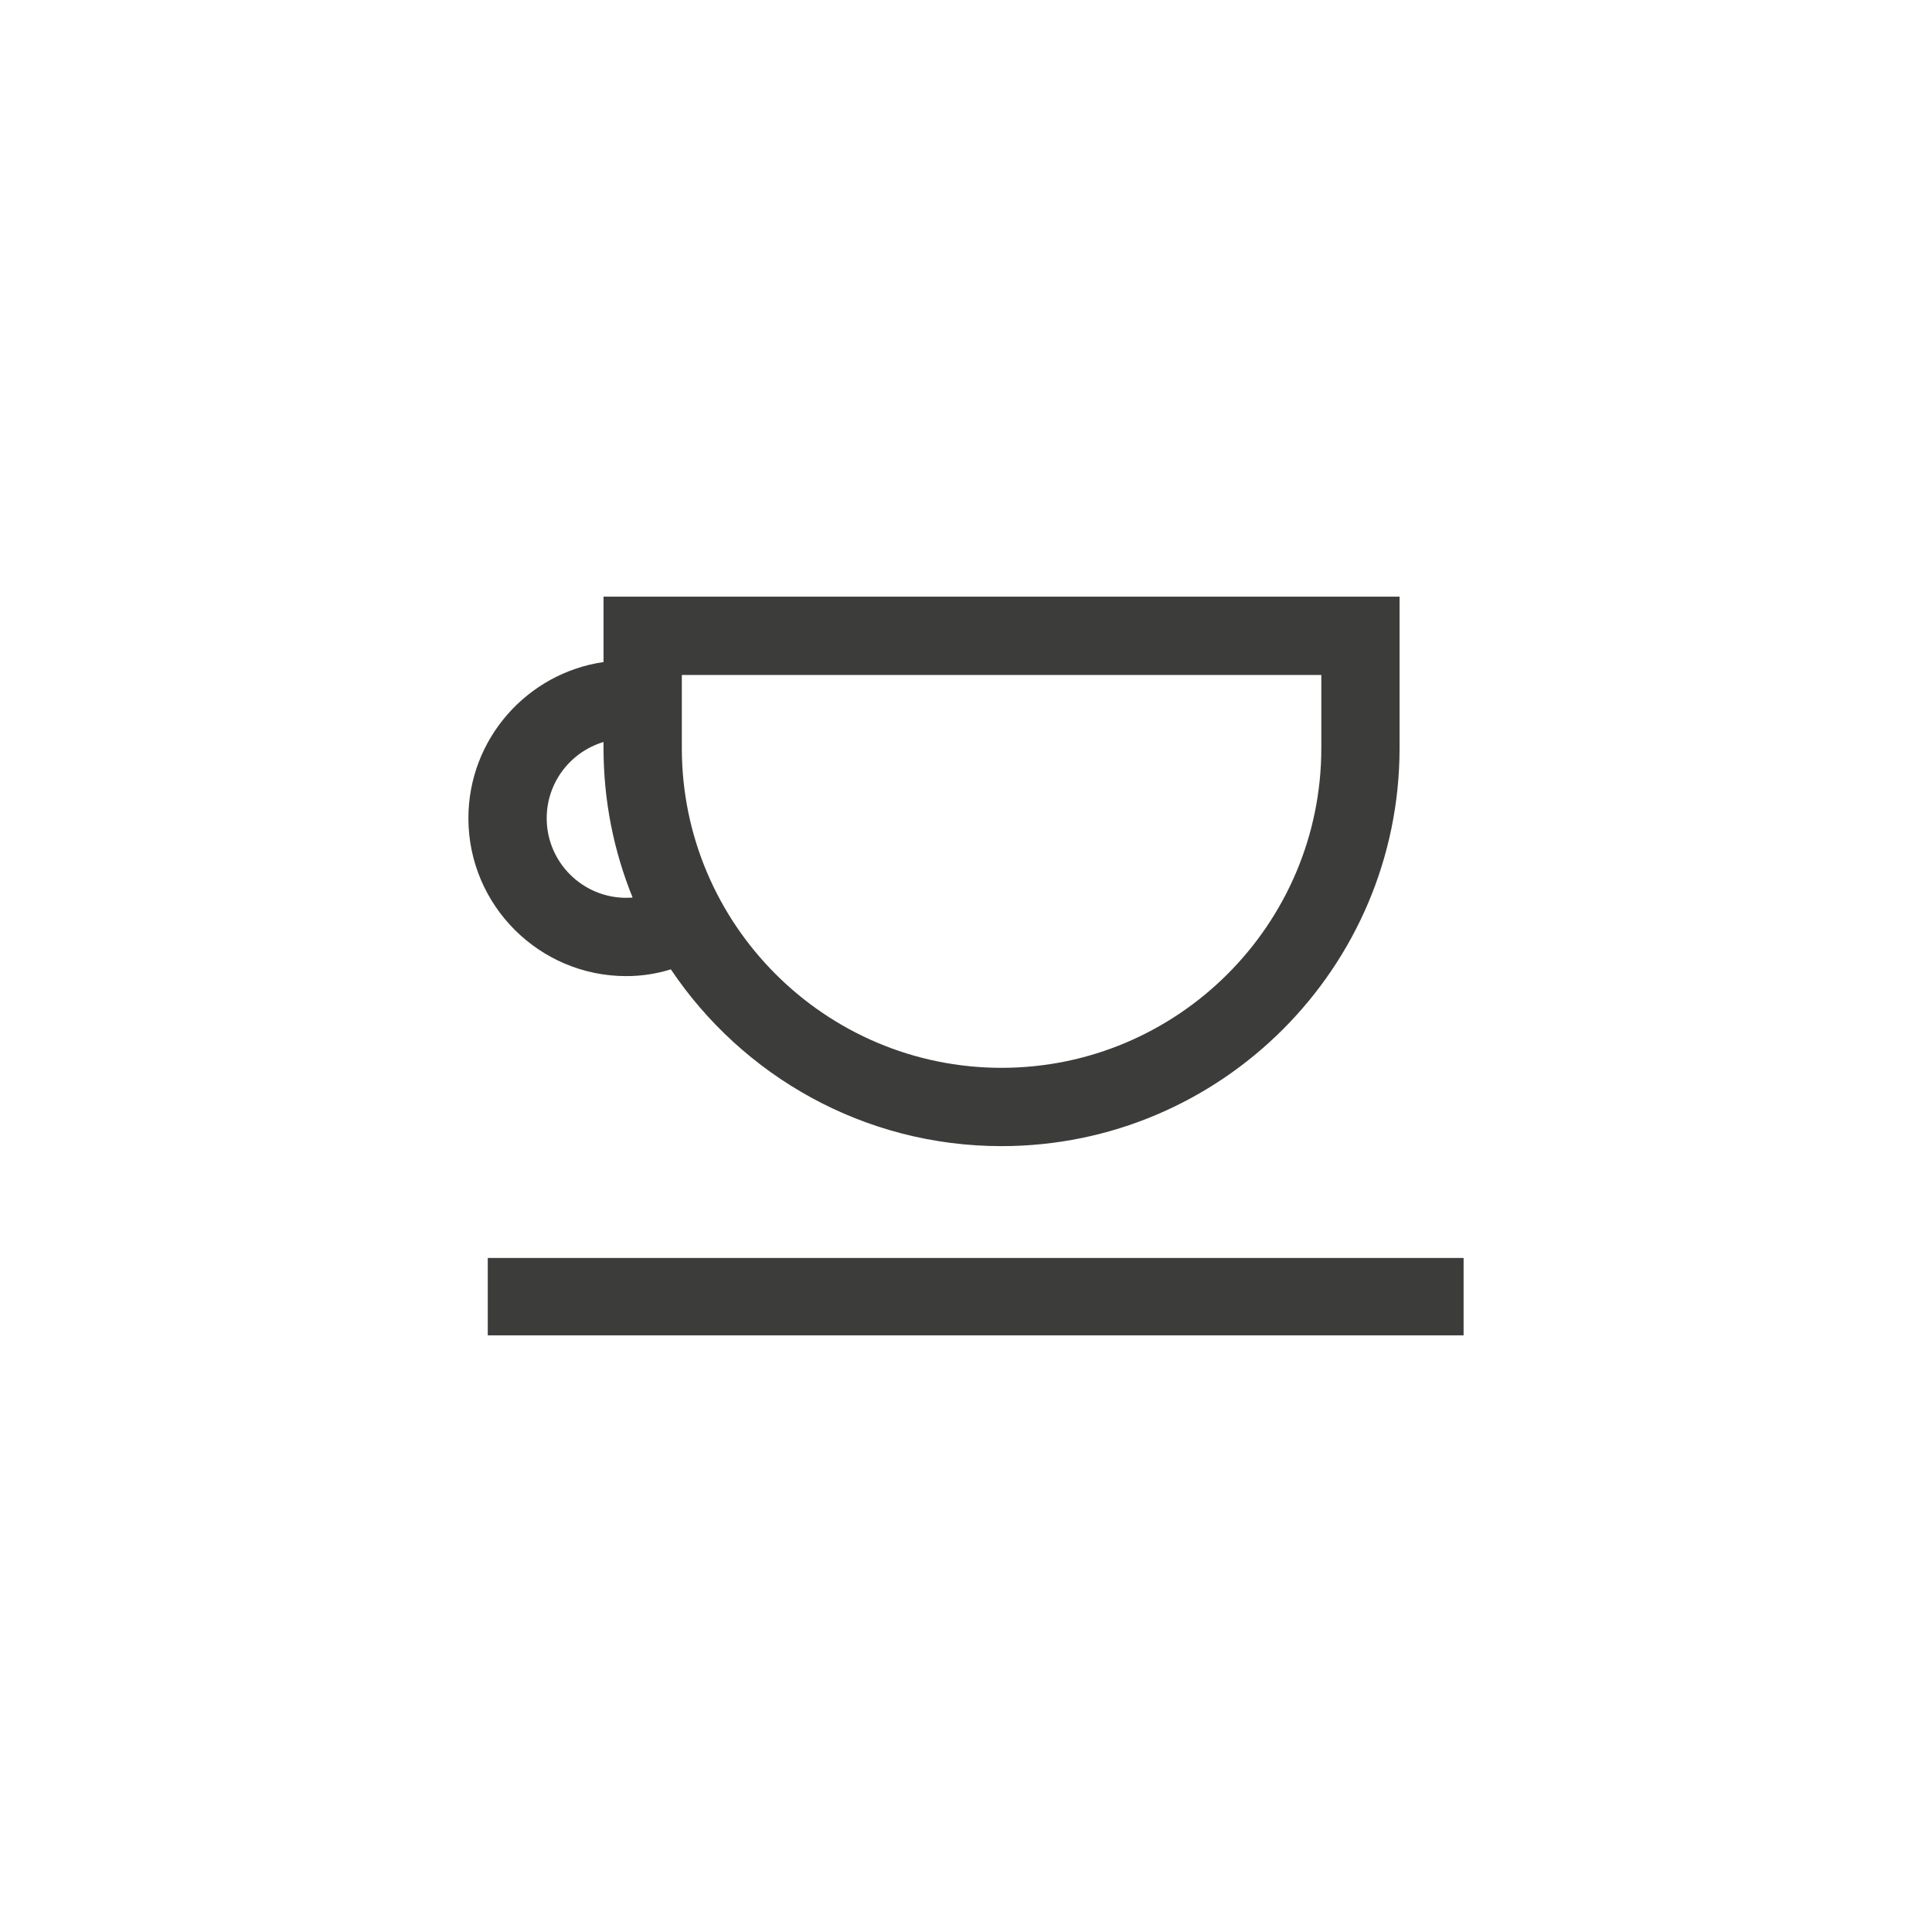
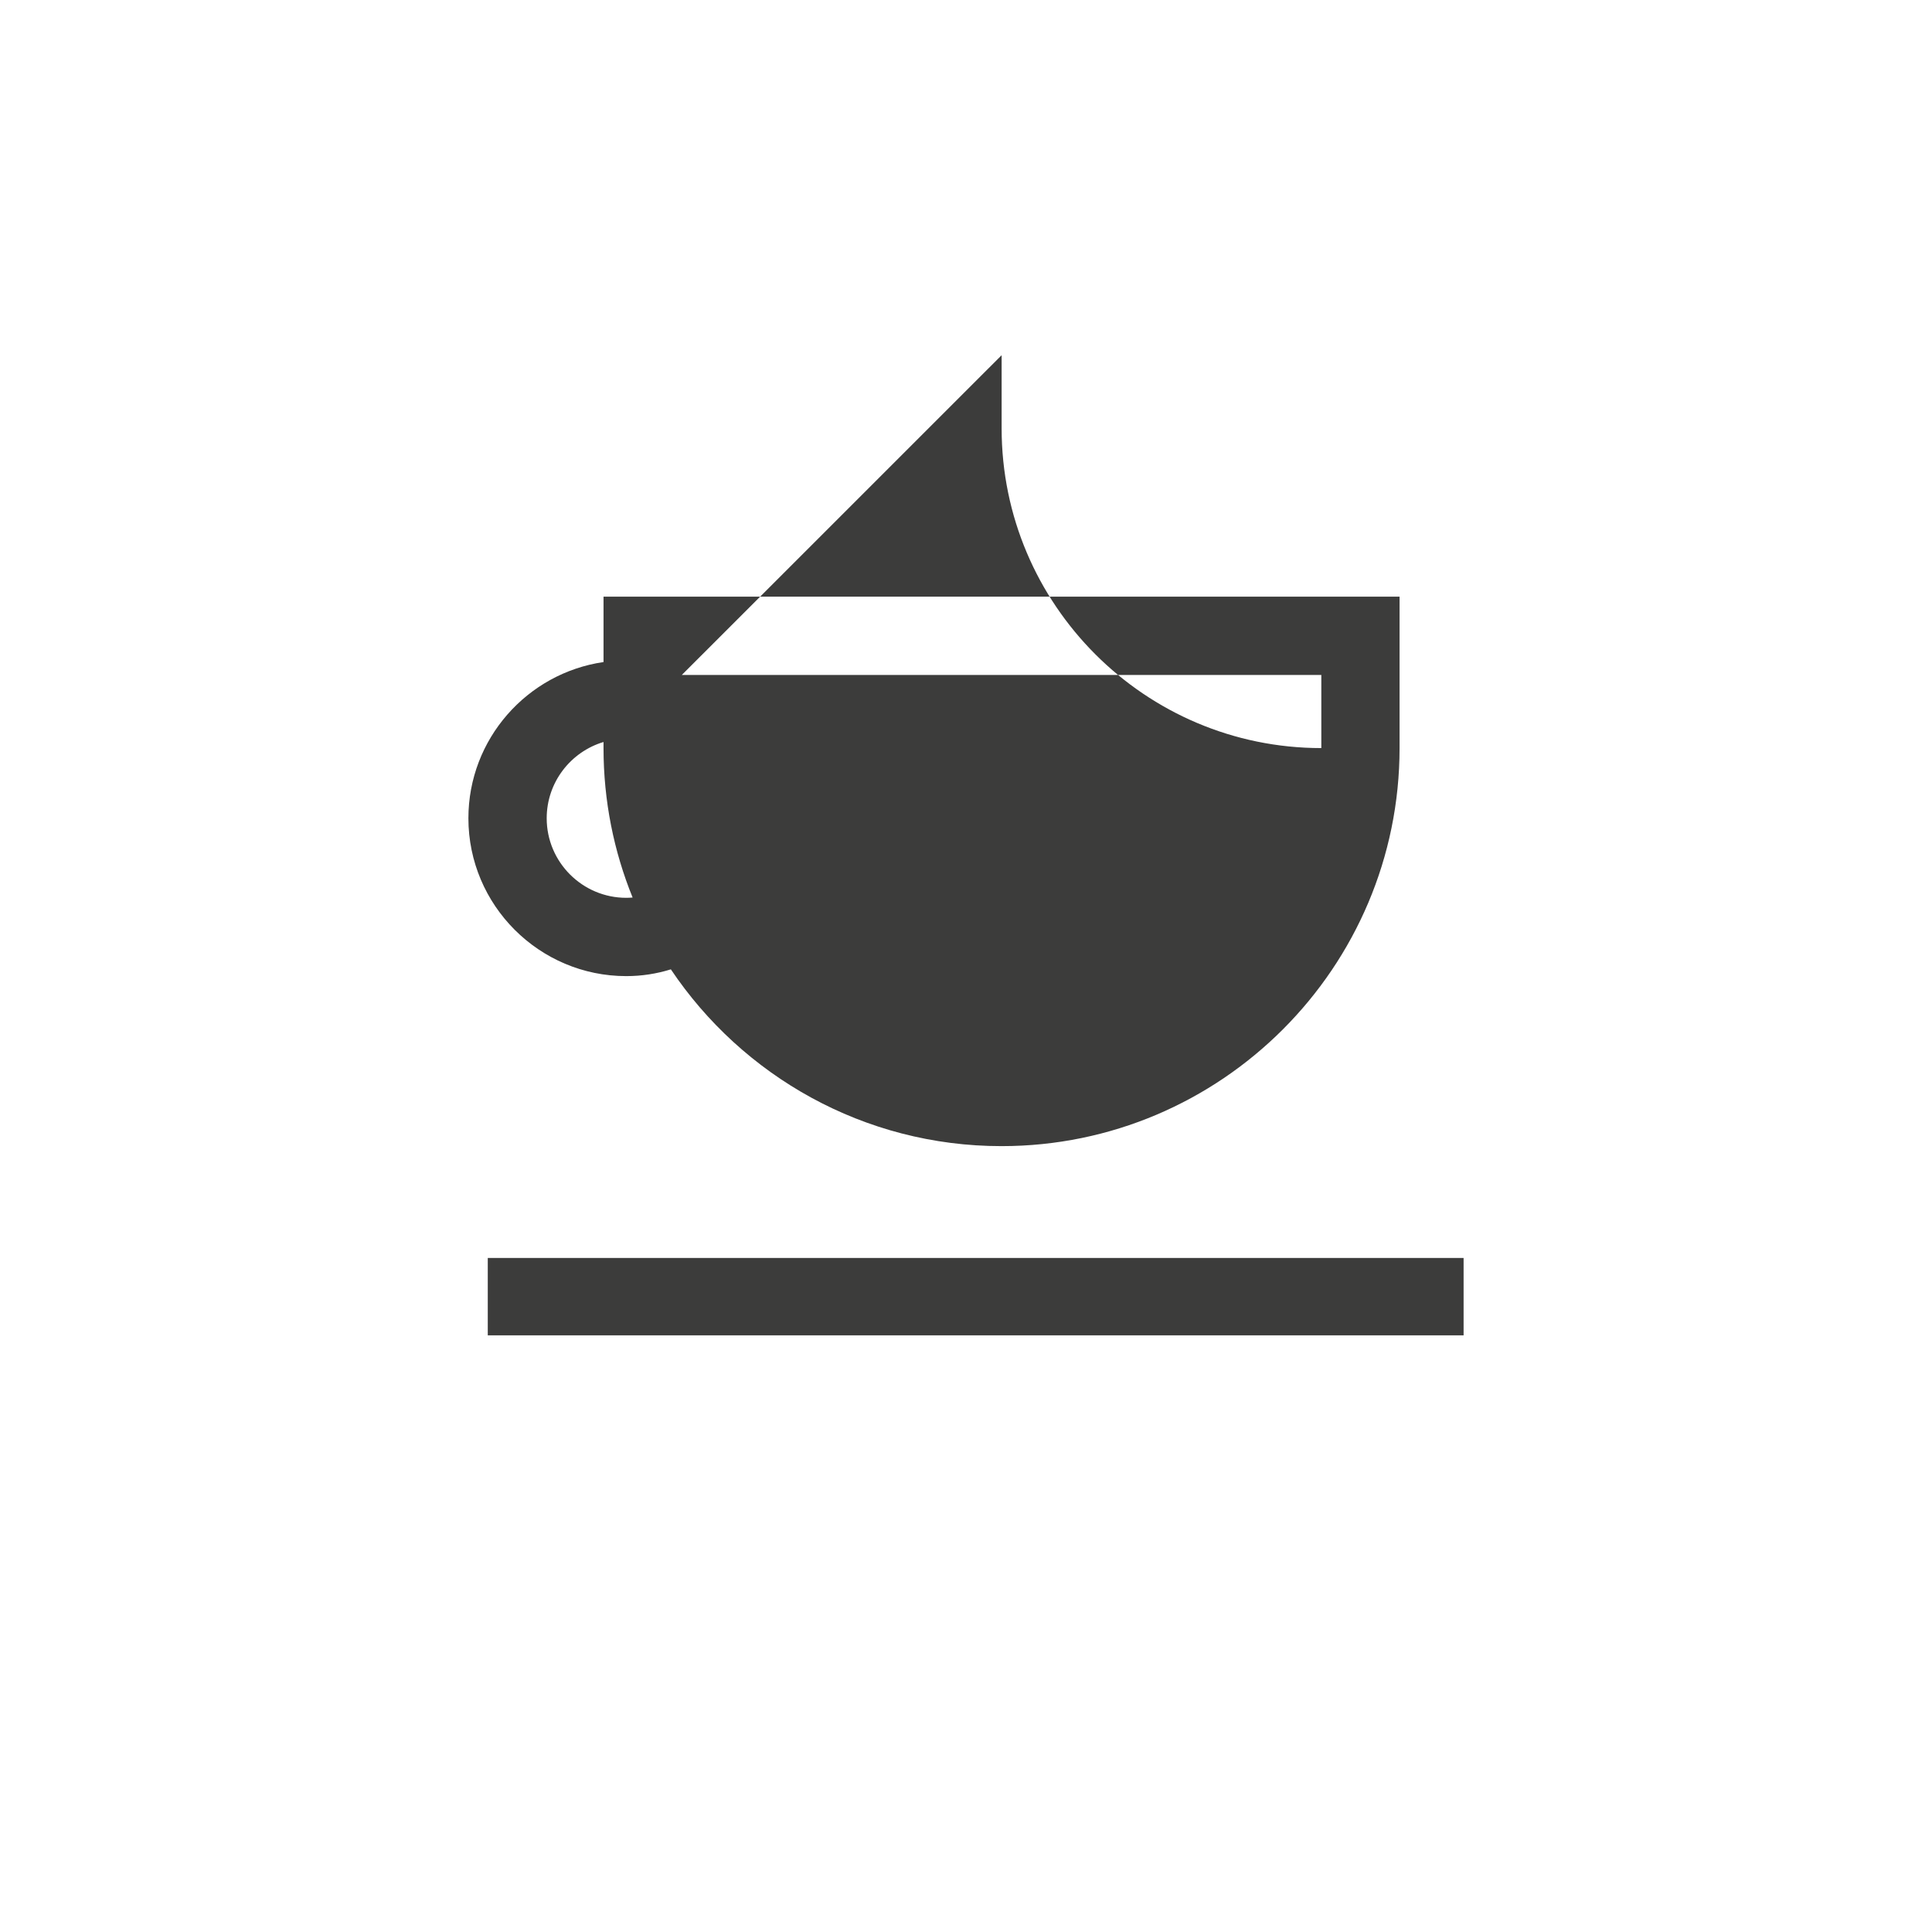
<svg xmlns="http://www.w3.org/2000/svg" width="100%" height="100%" viewBox="0 0 34 34" version="1.1" xml:space="preserve" style="fill-rule:evenodd;clip-rule:evenodd;stroke-linejoin:round;stroke-miterlimit:2;">
-   <rect id="caffetteria" x="0" y="0" width="34" height="34" style="fill:none;" />
-   <path d="M8.584,23.5l17.173,-0l-0,-1.362l-17.173,-0l-0,1.362Zm2.037,-11.849c-1.343,0.195 -2.378,1.354 -2.378,2.749c0,1.531 1.247,2.778 2.778,2.778c0.274,-0 0.537,-0.042 0.785,-0.119c1.258,1.875 3.397,3.111 5.819,3.111c3.863,0 7.005,-3.142 7.005,-7.005c-0,-0 -0,-2.665 -0,-2.665l-14.009,-0l-0,1.151Zm1.378,0.227l11.254,-0c-0,-0 -0,1.287 -0,1.287c-0,3.103 -2.525,5.627 -5.628,5.627c-3.102,0 -5.626,-2.524 -5.626,-5.627l-0,-1.287Zm-1.378,1.18c-0.578,0.173 -1,0.709 -1,1.342c0,0.772 0.628,1.4 1.4,1.4c0.038,-0 0.075,-0.002 0.112,-0.005c-0.33,-0.812 -0.512,-1.7 -0.512,-2.63l-0,-0.107Z" style="fill:#3c3c3b;" />
+   <path d="M8.584,23.5l17.173,-0l-0,-1.362l-17.173,-0l-0,1.362Zm2.037,-11.849c-1.343,0.195 -2.378,1.354 -2.378,2.749c0,1.531 1.247,2.778 2.778,2.778c0.274,-0 0.537,-0.042 0.785,-0.119c1.258,1.875 3.397,3.111 5.819,3.111c3.863,0 7.005,-3.142 7.005,-7.005c-0,-0 -0,-2.665 -0,-2.665l-14.009,-0l-0,1.151Zm1.378,0.227l11.254,-0c-0,-0 -0,1.287 -0,1.287c-3.102,0 -5.626,-2.524 -5.626,-5.627l-0,-1.287Zm-1.378,1.18c-0.578,0.173 -1,0.709 -1,1.342c0,0.772 0.628,1.4 1.4,1.4c0.038,-0 0.075,-0.002 0.112,-0.005c-0.33,-0.812 -0.512,-1.7 -0.512,-2.63l-0,-0.107Z" style="fill:#3c3c3b;" />
</svg>